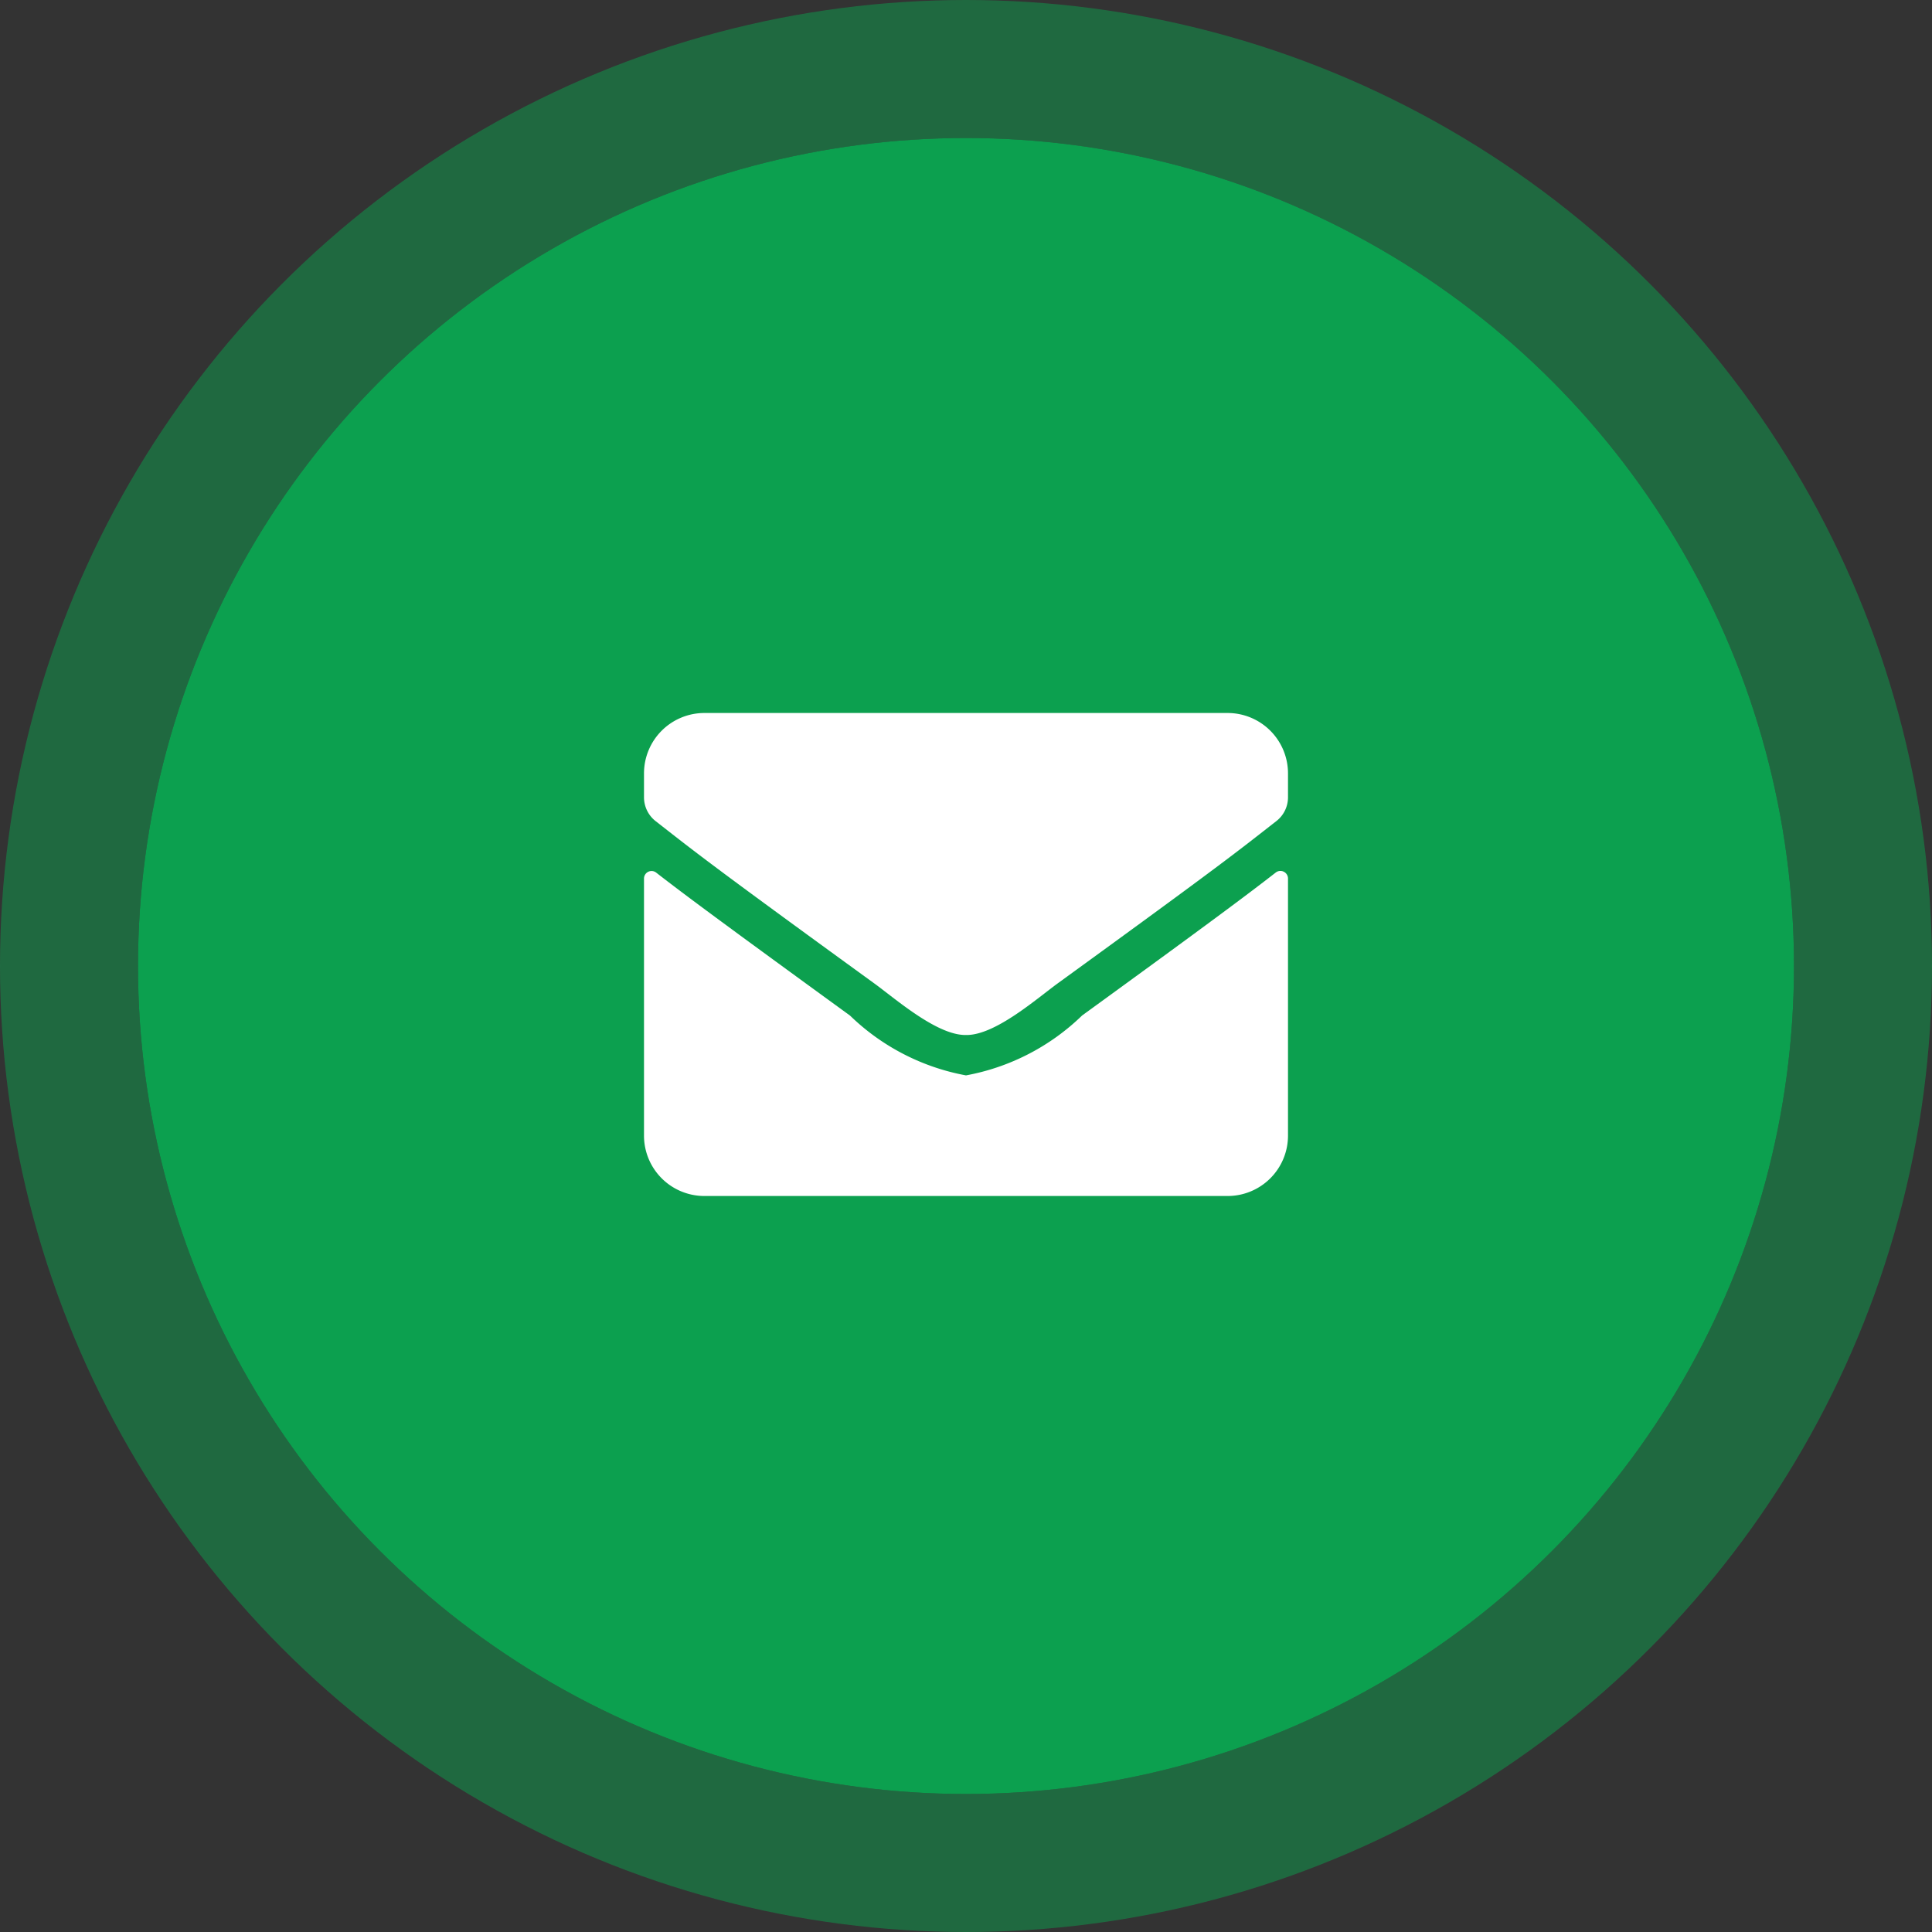
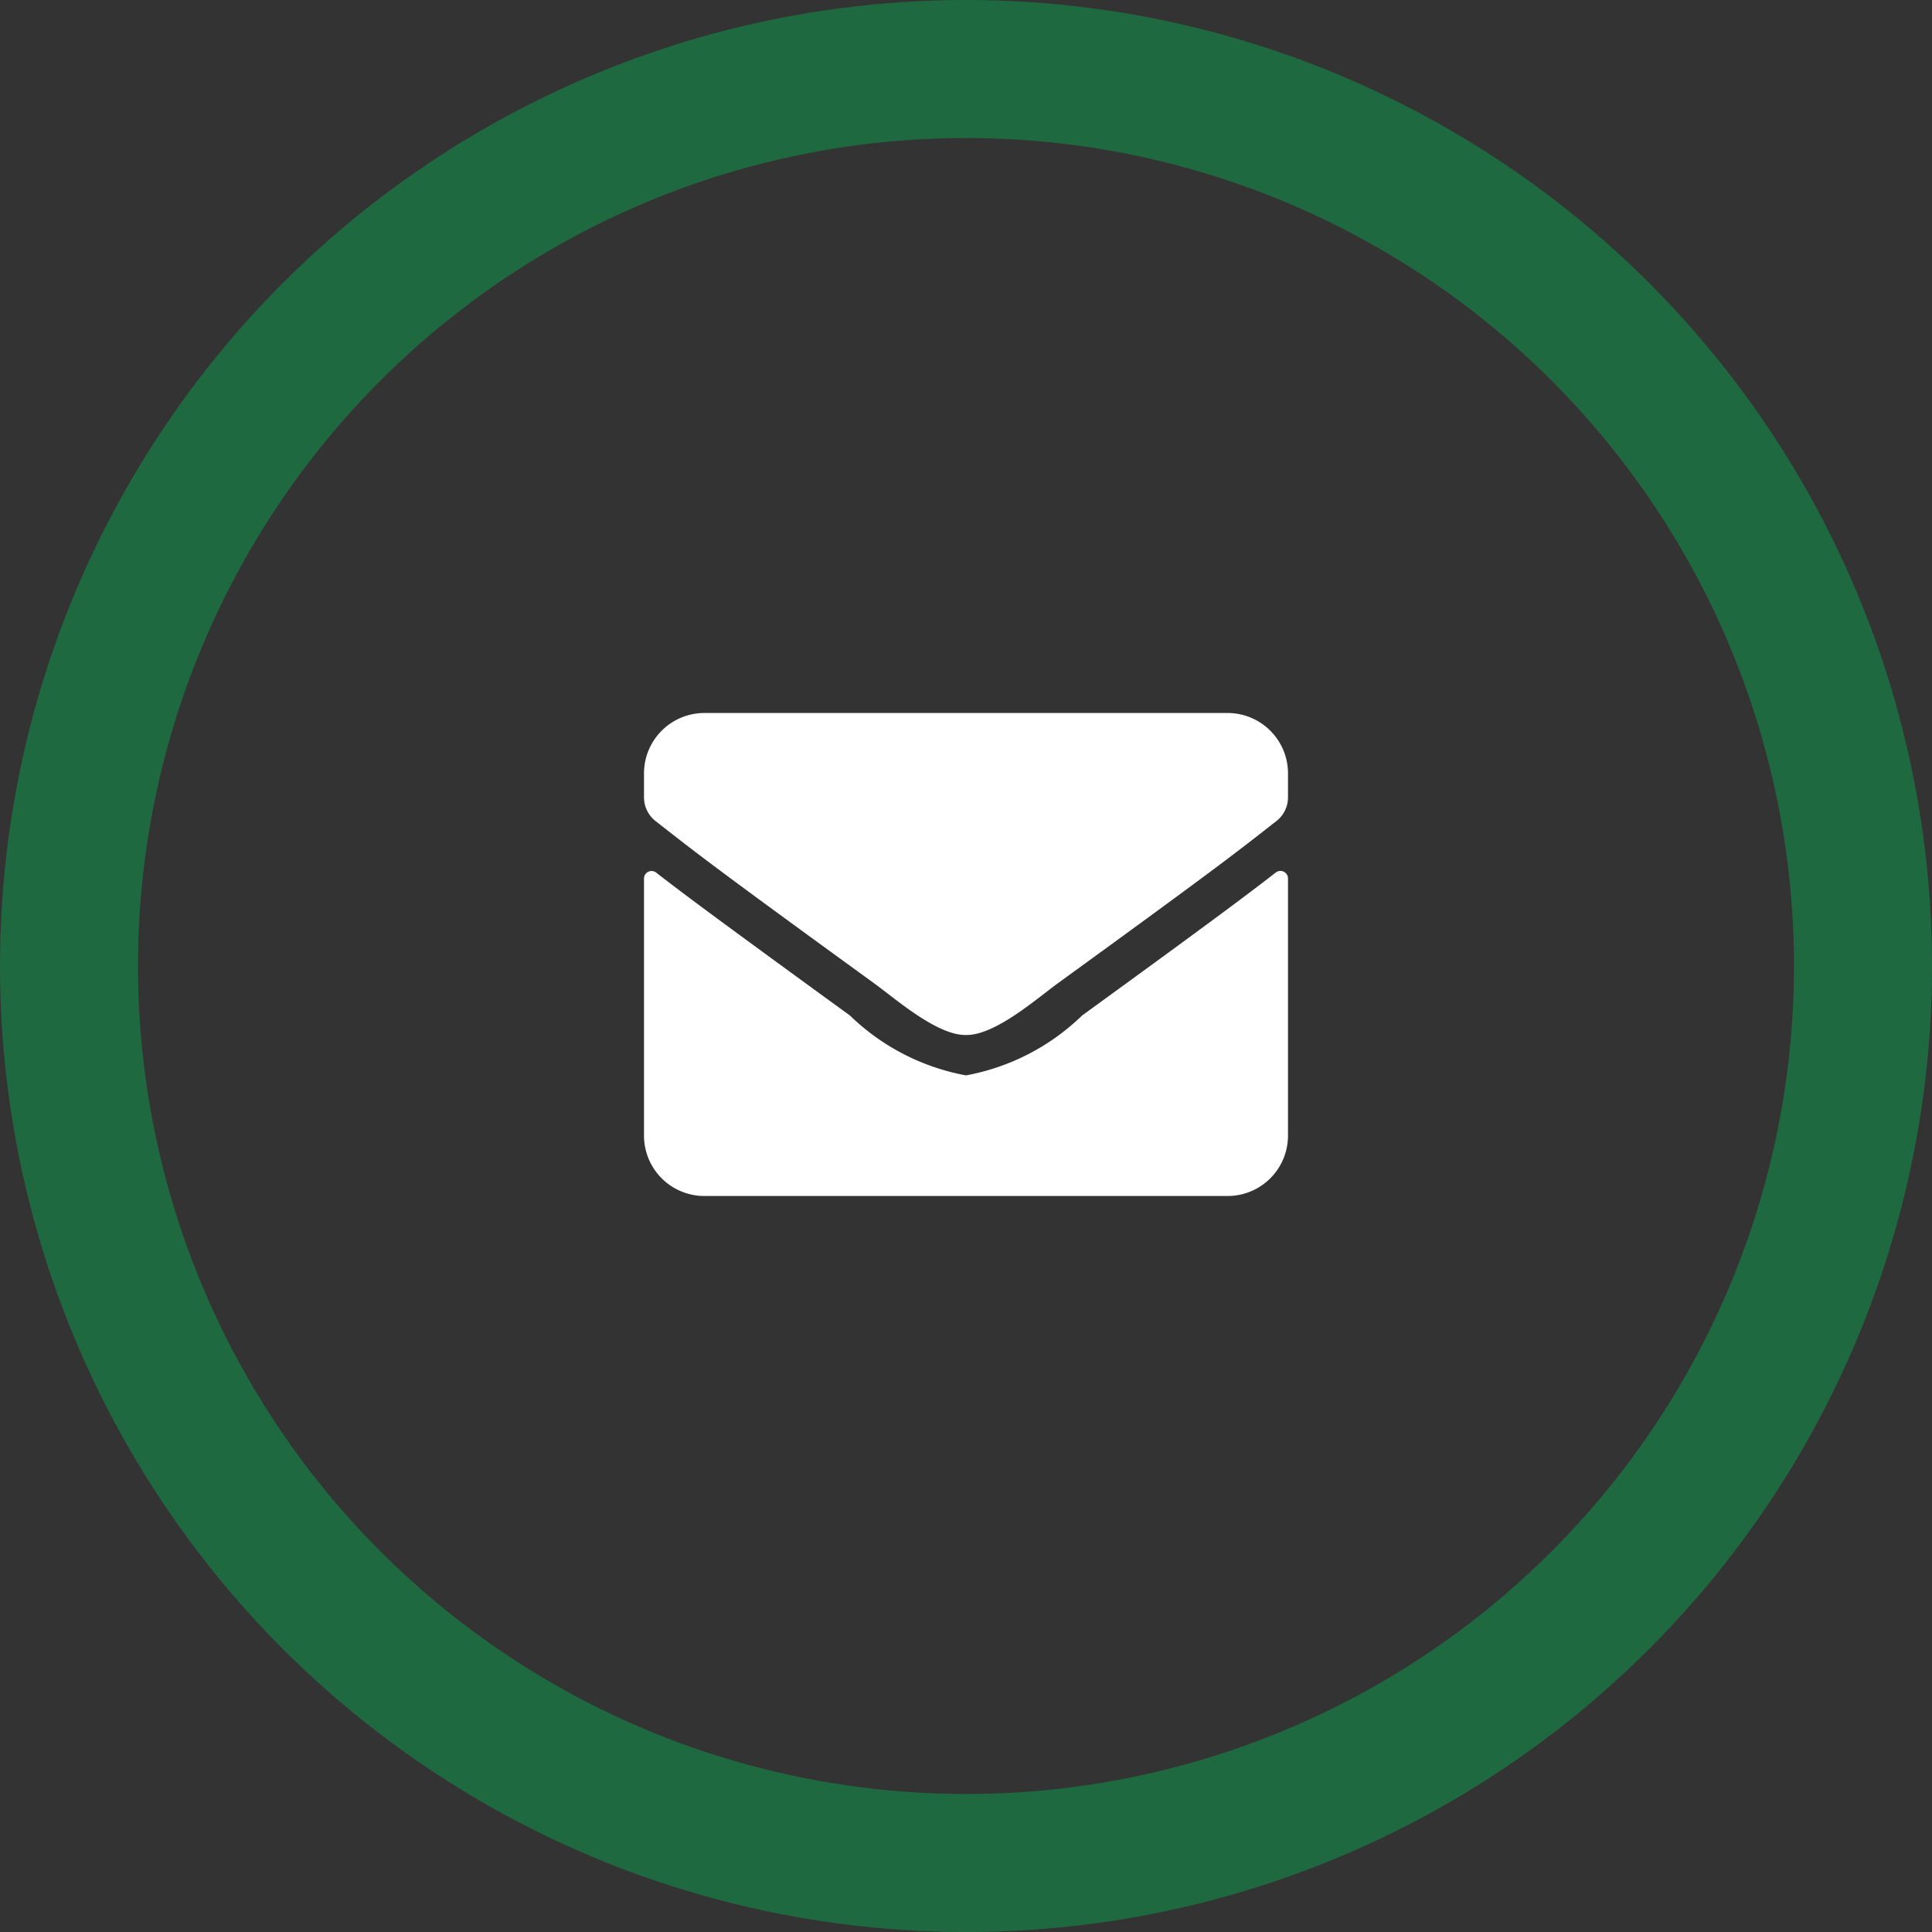
<svg xmlns="http://www.w3.org/2000/svg" width="42" height="42" viewBox="0 0 42 42">
  <rect x="0" y="0" width="42" height="42" fill="#333333" stroke="none" />
  <g id="email" transform="translate(3 3)">
    <g id="Ellipse_2" data-name="Ellipse 2">
      <g id="Ellipse_2-2" data-name="Ellipse 2" fill="#0ca04f" stroke="rgba(12,160,79,0.5)" stroke-linejoin="round" stroke-width="3">
-         <circle cx="18" cy="18" r="18" stroke="none" />
        <circle cx="18" cy="18" r="19.5" fill="none" />
      </g>
    </g>
    <path id="Path_1245" data-name="Path 1245" d="M13.735-7.033c-.612.476-1.422,1.083-4.211,3.109A4.894,4.894,0,0,1,7-2.622a4.892,4.892,0,0,1-2.521-1.3C1.69-5.95.878-6.554.265-7.03A.164.164,0,0,0,0-6.9v5.589A1.313,1.313,0,0,0,1.313,0H12.688A1.313,1.313,0,0,0,14-1.312V-6.9A.165.165,0,0,0,13.735-7.033ZM7-3.5c.634.011,1.548-.8,2.007-1.132,3.628-2.633,3.9-2.863,4.741-3.519A.654.654,0,0,0,14-8.668v-.52A1.313,1.313,0,0,0,12.688-10.5H1.313A1.313,1.313,0,0,0,0-9.187v.52a.658.658,0,0,0,.252.517c.837.653,1.113.886,4.741,3.519C5.452-4.3,6.366-3.489,7-3.5Z" transform="translate(11 23)" fill="#fff" />
  </g>
</svg>